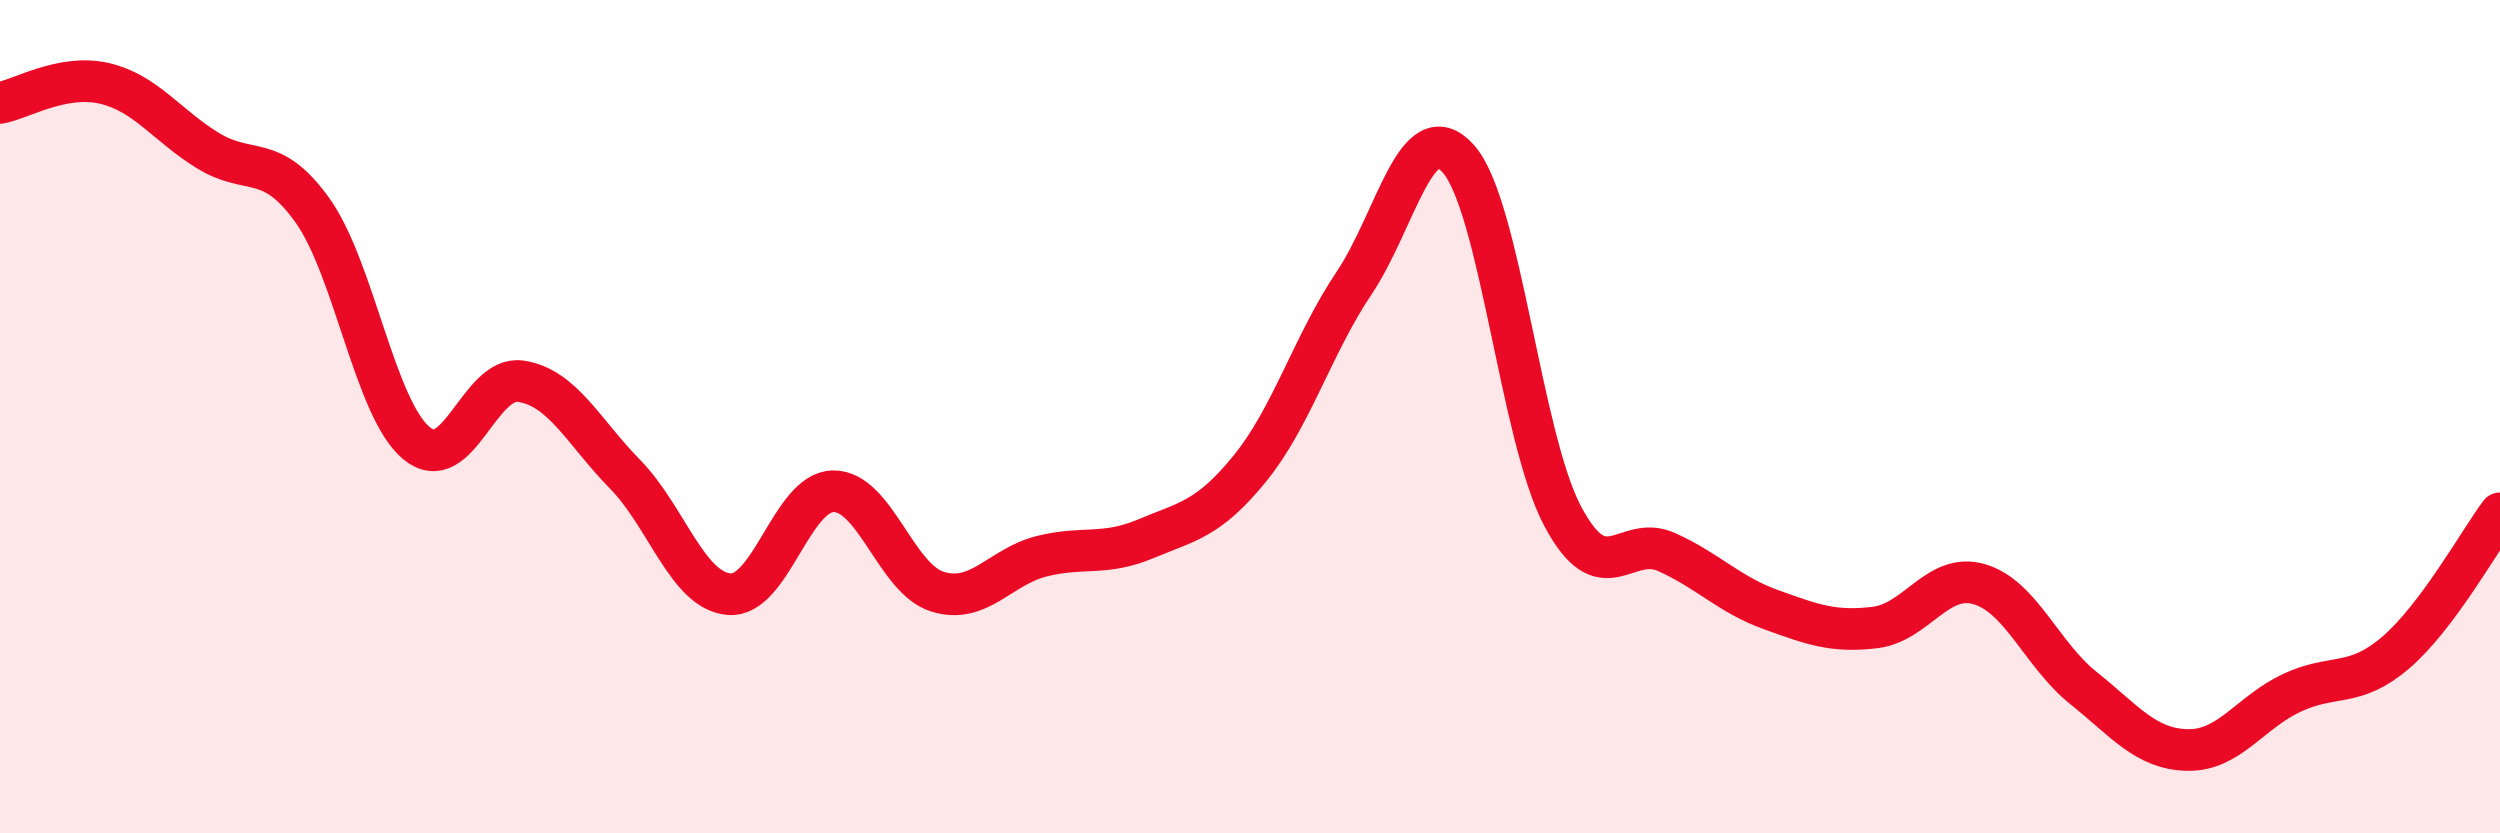
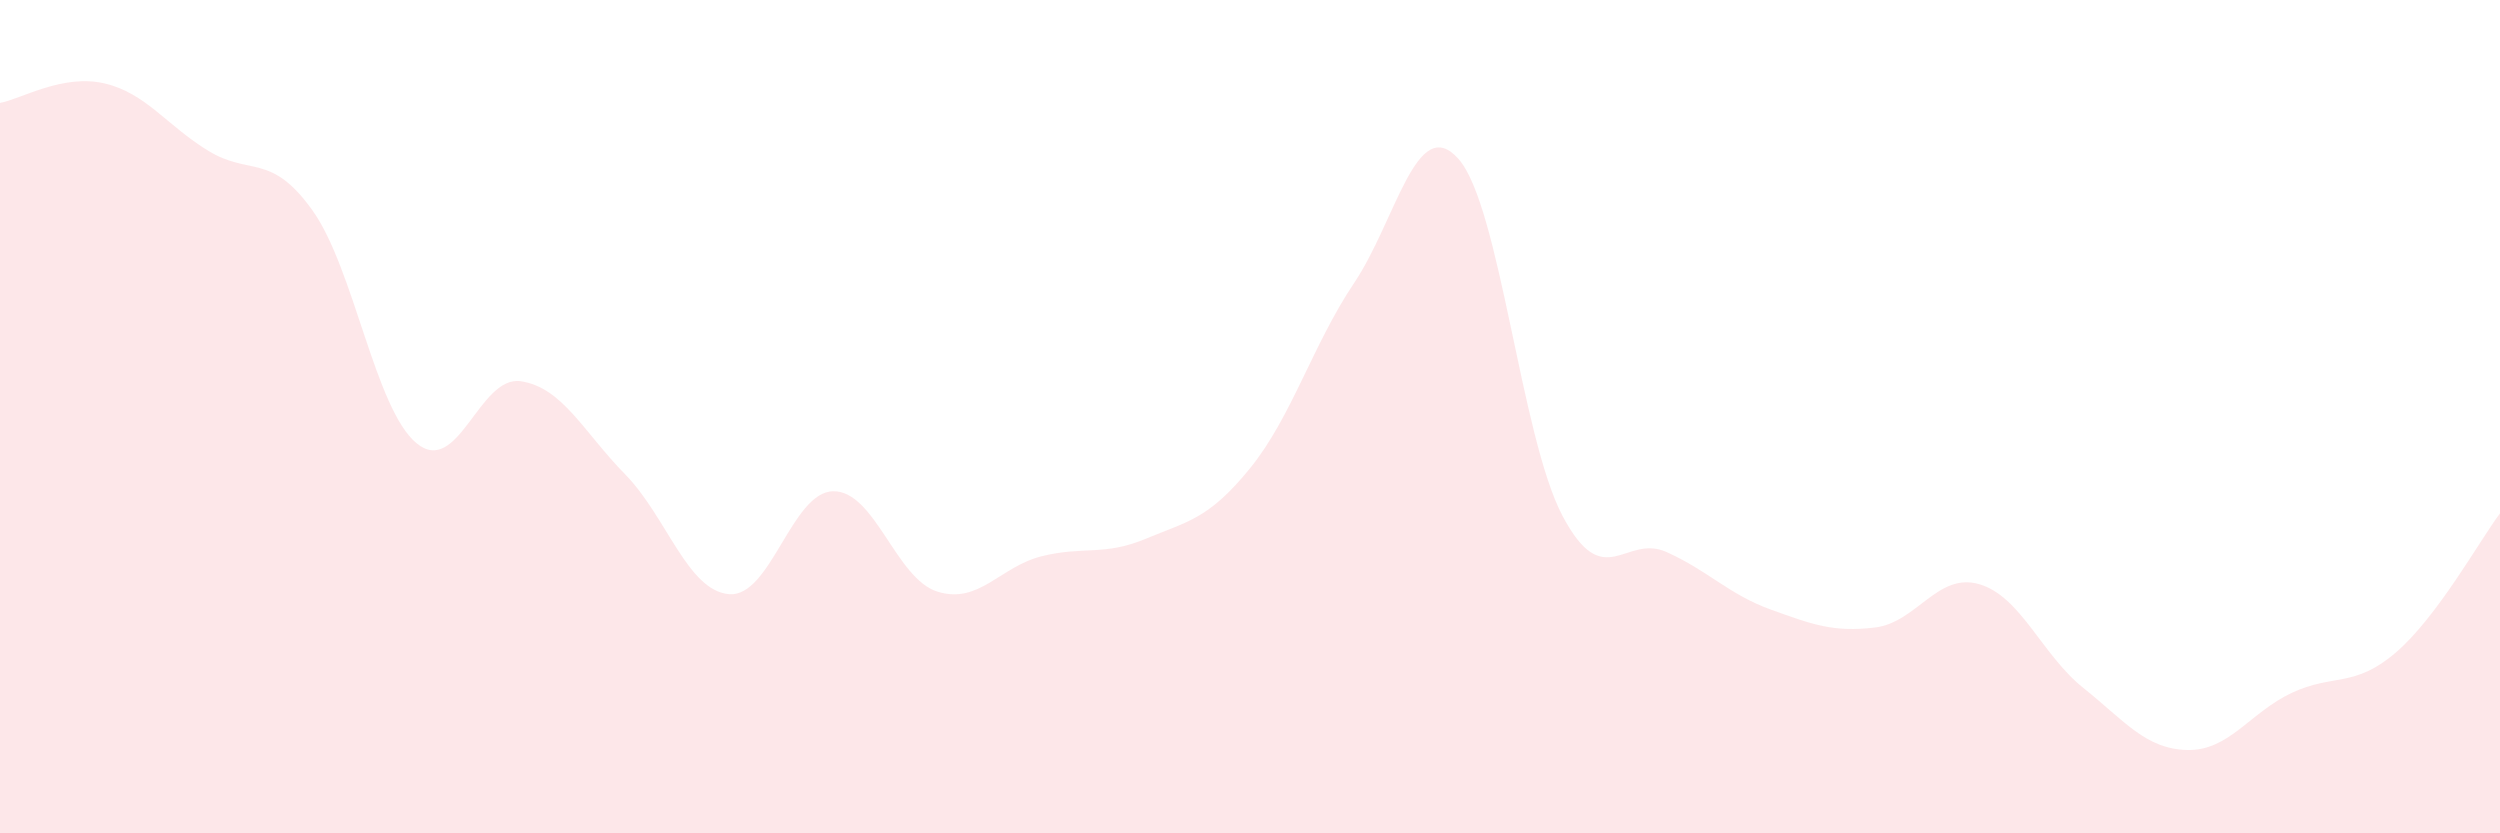
<svg xmlns="http://www.w3.org/2000/svg" width="60" height="20" viewBox="0 0 60 20">
  <path d="M 0,2.47 C 0.5,2.38 1.5,1.77 2.5,2 C 3.5,2.23 4,3.01 5,3.62 C 6,4.23 6.5,3.65 7.5,5.05 C 8.5,6.45 9,9.82 10,10.64 C 11,11.46 11.5,9 12.5,9.15 C 13.5,9.3 14,10.36 15,11.38 C 16,12.4 16.5,14.18 17.5,14.26 C 18.5,14.34 19,11.8 20,11.79 C 21,11.78 21.5,13.89 22.5,14.2 C 23.5,14.51 24,13.6 25,13.35 C 26,13.1 26.5,13.35 27.5,12.93 C 28.5,12.51 29,12.47 30,11.24 C 31,10.01 31.5,8.28 32.5,6.79 C 33.5,5.3 34,2.69 35,3.81 C 36,4.93 36.5,10.49 37.5,12.38 C 38.5,14.27 39,12.8 40,13.25 C 41,13.7 41.5,14.27 42.5,14.63 C 43.5,14.99 44,15.18 45,15.06 C 46,14.94 46.5,13.73 47.5,14.02 C 48.5,14.31 49,15.71 50,16.51 C 51,17.31 51.5,17.98 52.5,18 C 53.5,18.02 54,17.1 55,16.63 C 56,16.16 56.5,16.52 57.5,15.66 C 58.5,14.8 59.5,12.99 60,12.32L60 20L0 20Z" fill="#EB0A25" opacity="0.1" stroke-linecap="round" stroke-linejoin="round" />
-   <path d="M 0,2.47 C 0.5,2.38 1.5,1.77 2.5,2 C 3.5,2.23 4,3.01 5,3.62 C 6,4.23 6.5,3.65 7.5,5.05 C 8.5,6.45 9,9.82 10,10.64 C 11,11.46 11.5,9 12.5,9.15 C 13.5,9.3 14,10.36 15,11.38 C 16,12.4 16.5,14.18 17.5,14.26 C 18.5,14.34 19,11.8 20,11.79 C 21,11.78 21.5,13.89 22.5,14.2 C 23.5,14.51 24,13.6 25,13.35 C 26,13.1 26.5,13.35 27.5,12.93 C 28.5,12.51 29,12.47 30,11.24 C 31,10.01 31.5,8.28 32.5,6.79 C 33.5,5.3 34,2.69 35,3.81 C 36,4.93 36.5,10.49 37.5,12.38 C 38.5,14.27 39,12.8 40,13.25 C 41,13.7 41.5,14.27 42.5,14.63 C 43.5,14.99 44,15.18 45,15.06 C 46,14.94 46.5,13.73 47.5,14.02 C 48.5,14.31 49,15.71 50,16.51 C 51,17.31 51.5,17.98 52.5,18 C 53.5,18.02 54,17.1 55,16.63 C 56,16.16 56.5,16.52 57.5,15.66 C 58.5,14.8 59.5,12.99 60,12.32" stroke="#EB0A25" stroke-width="1" fill="none" stroke-linecap="round" stroke-linejoin="round" />
</svg>